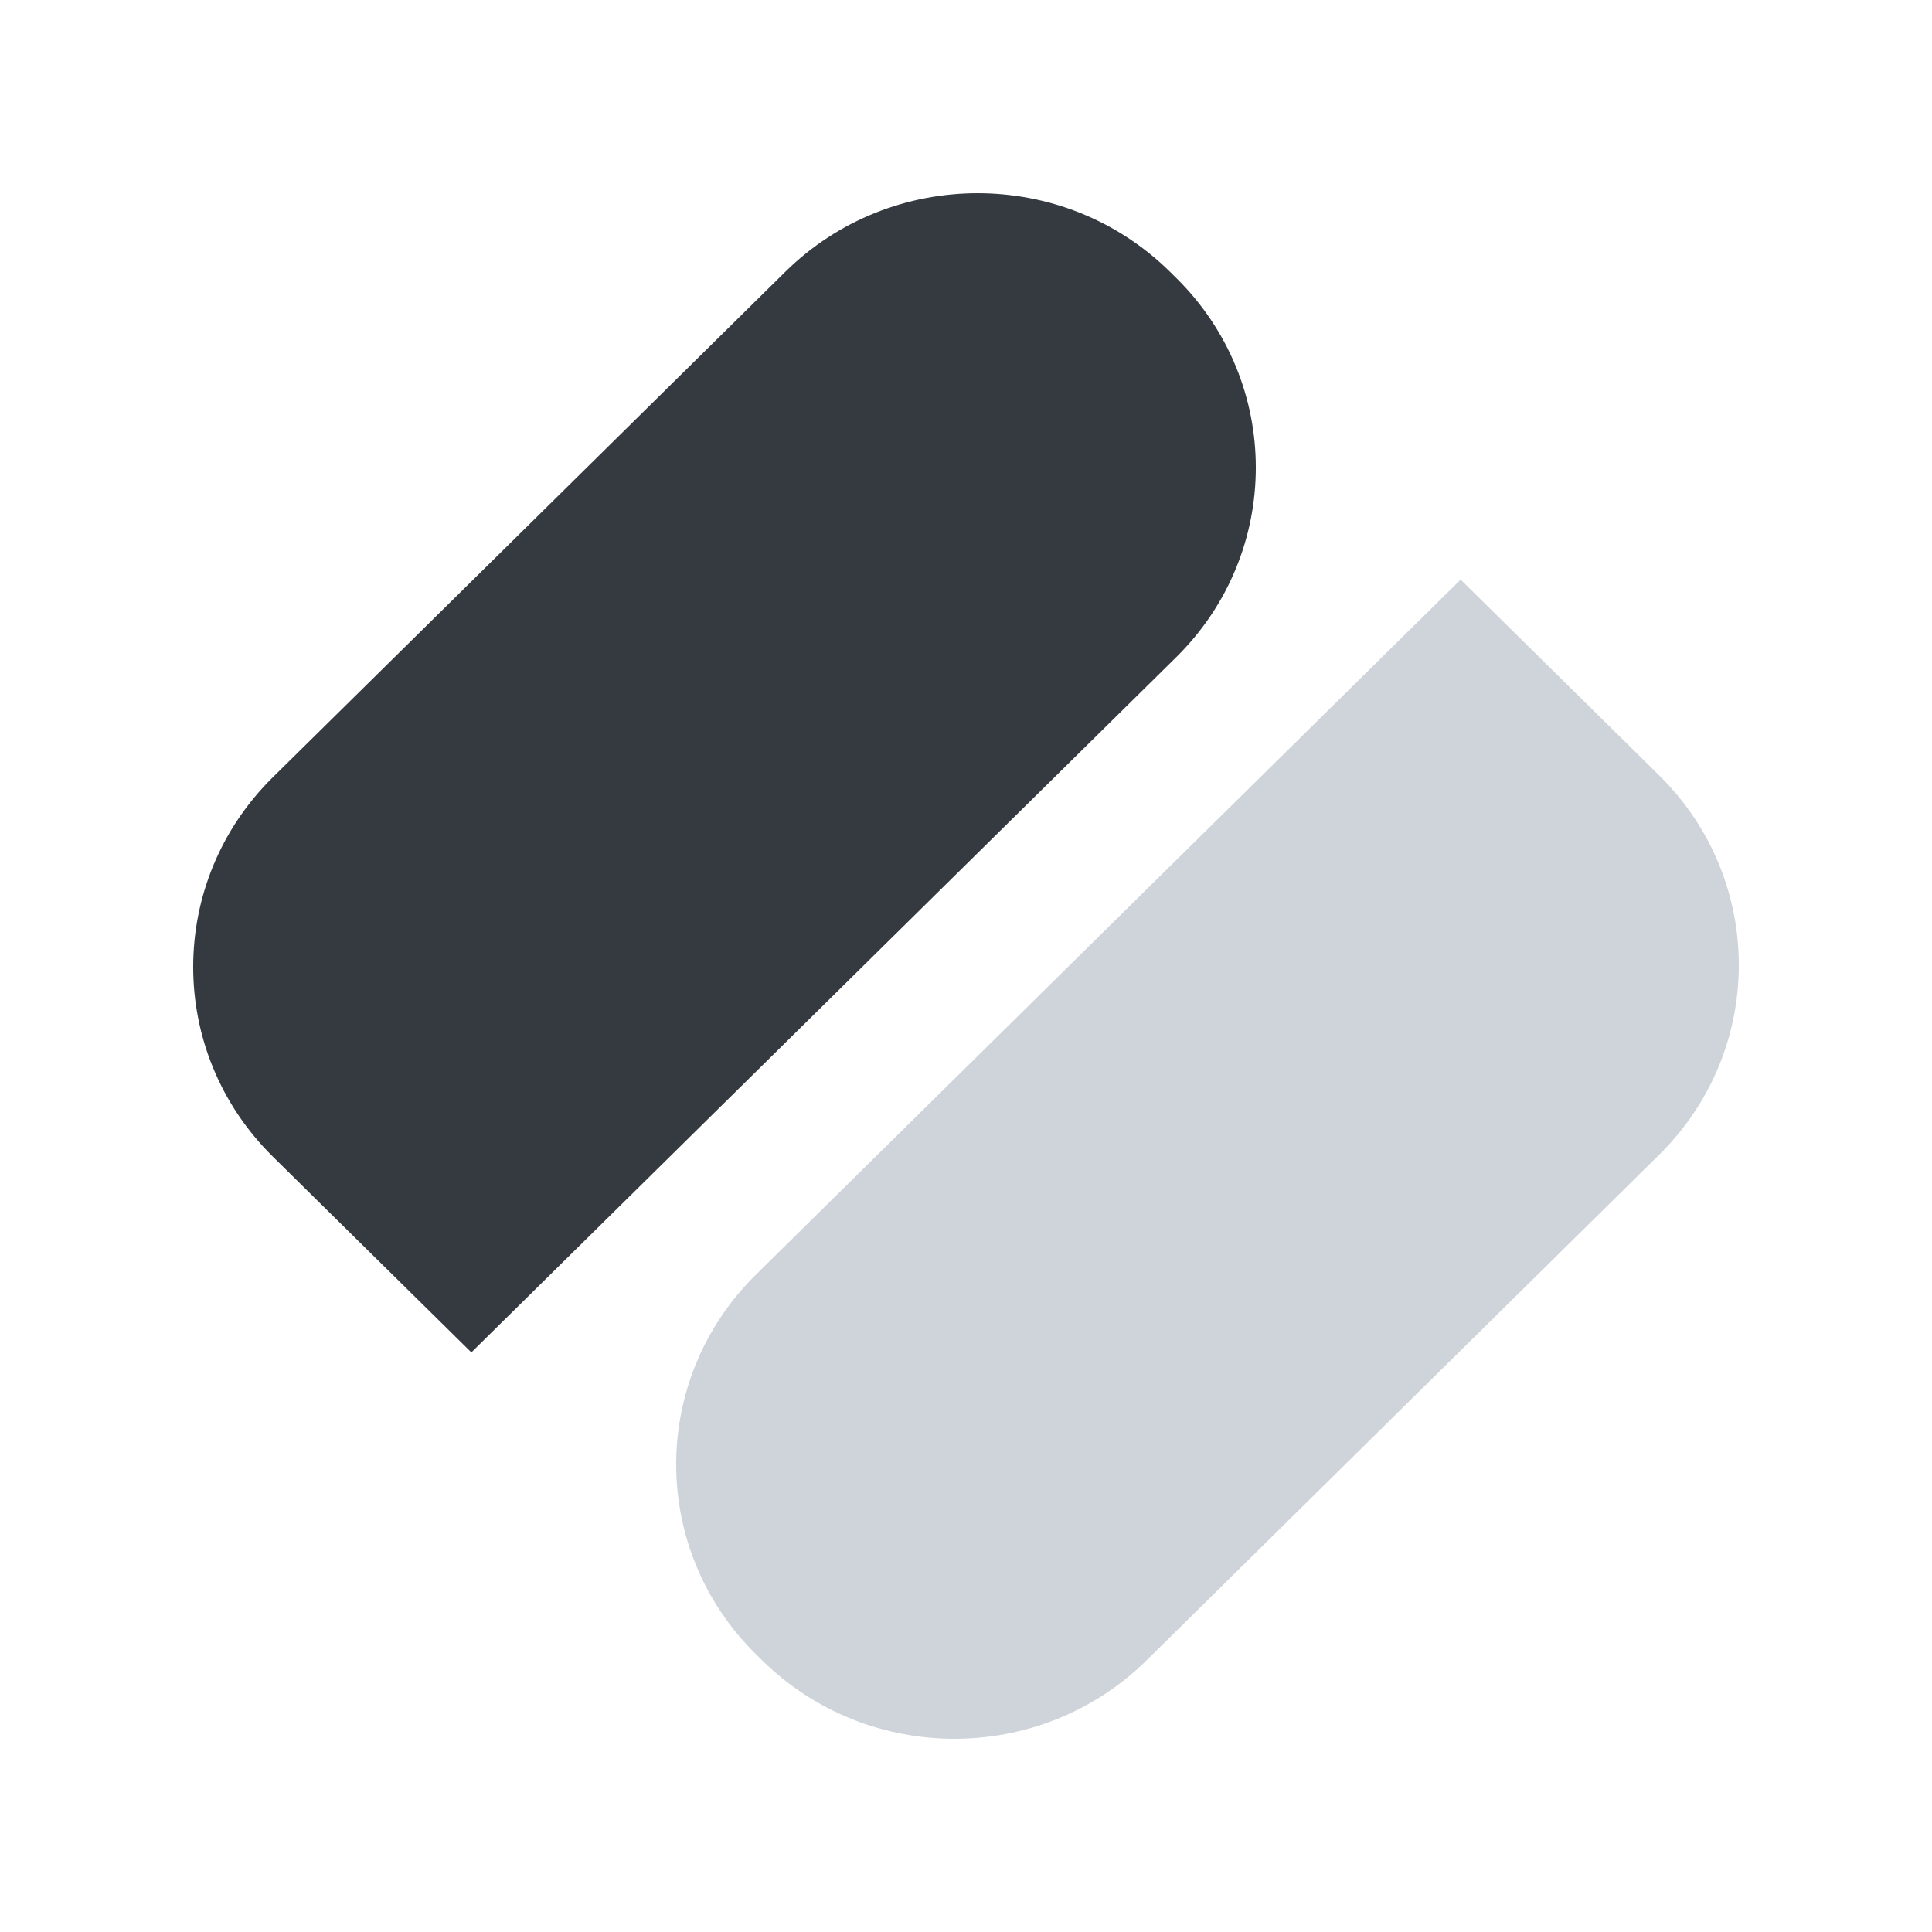
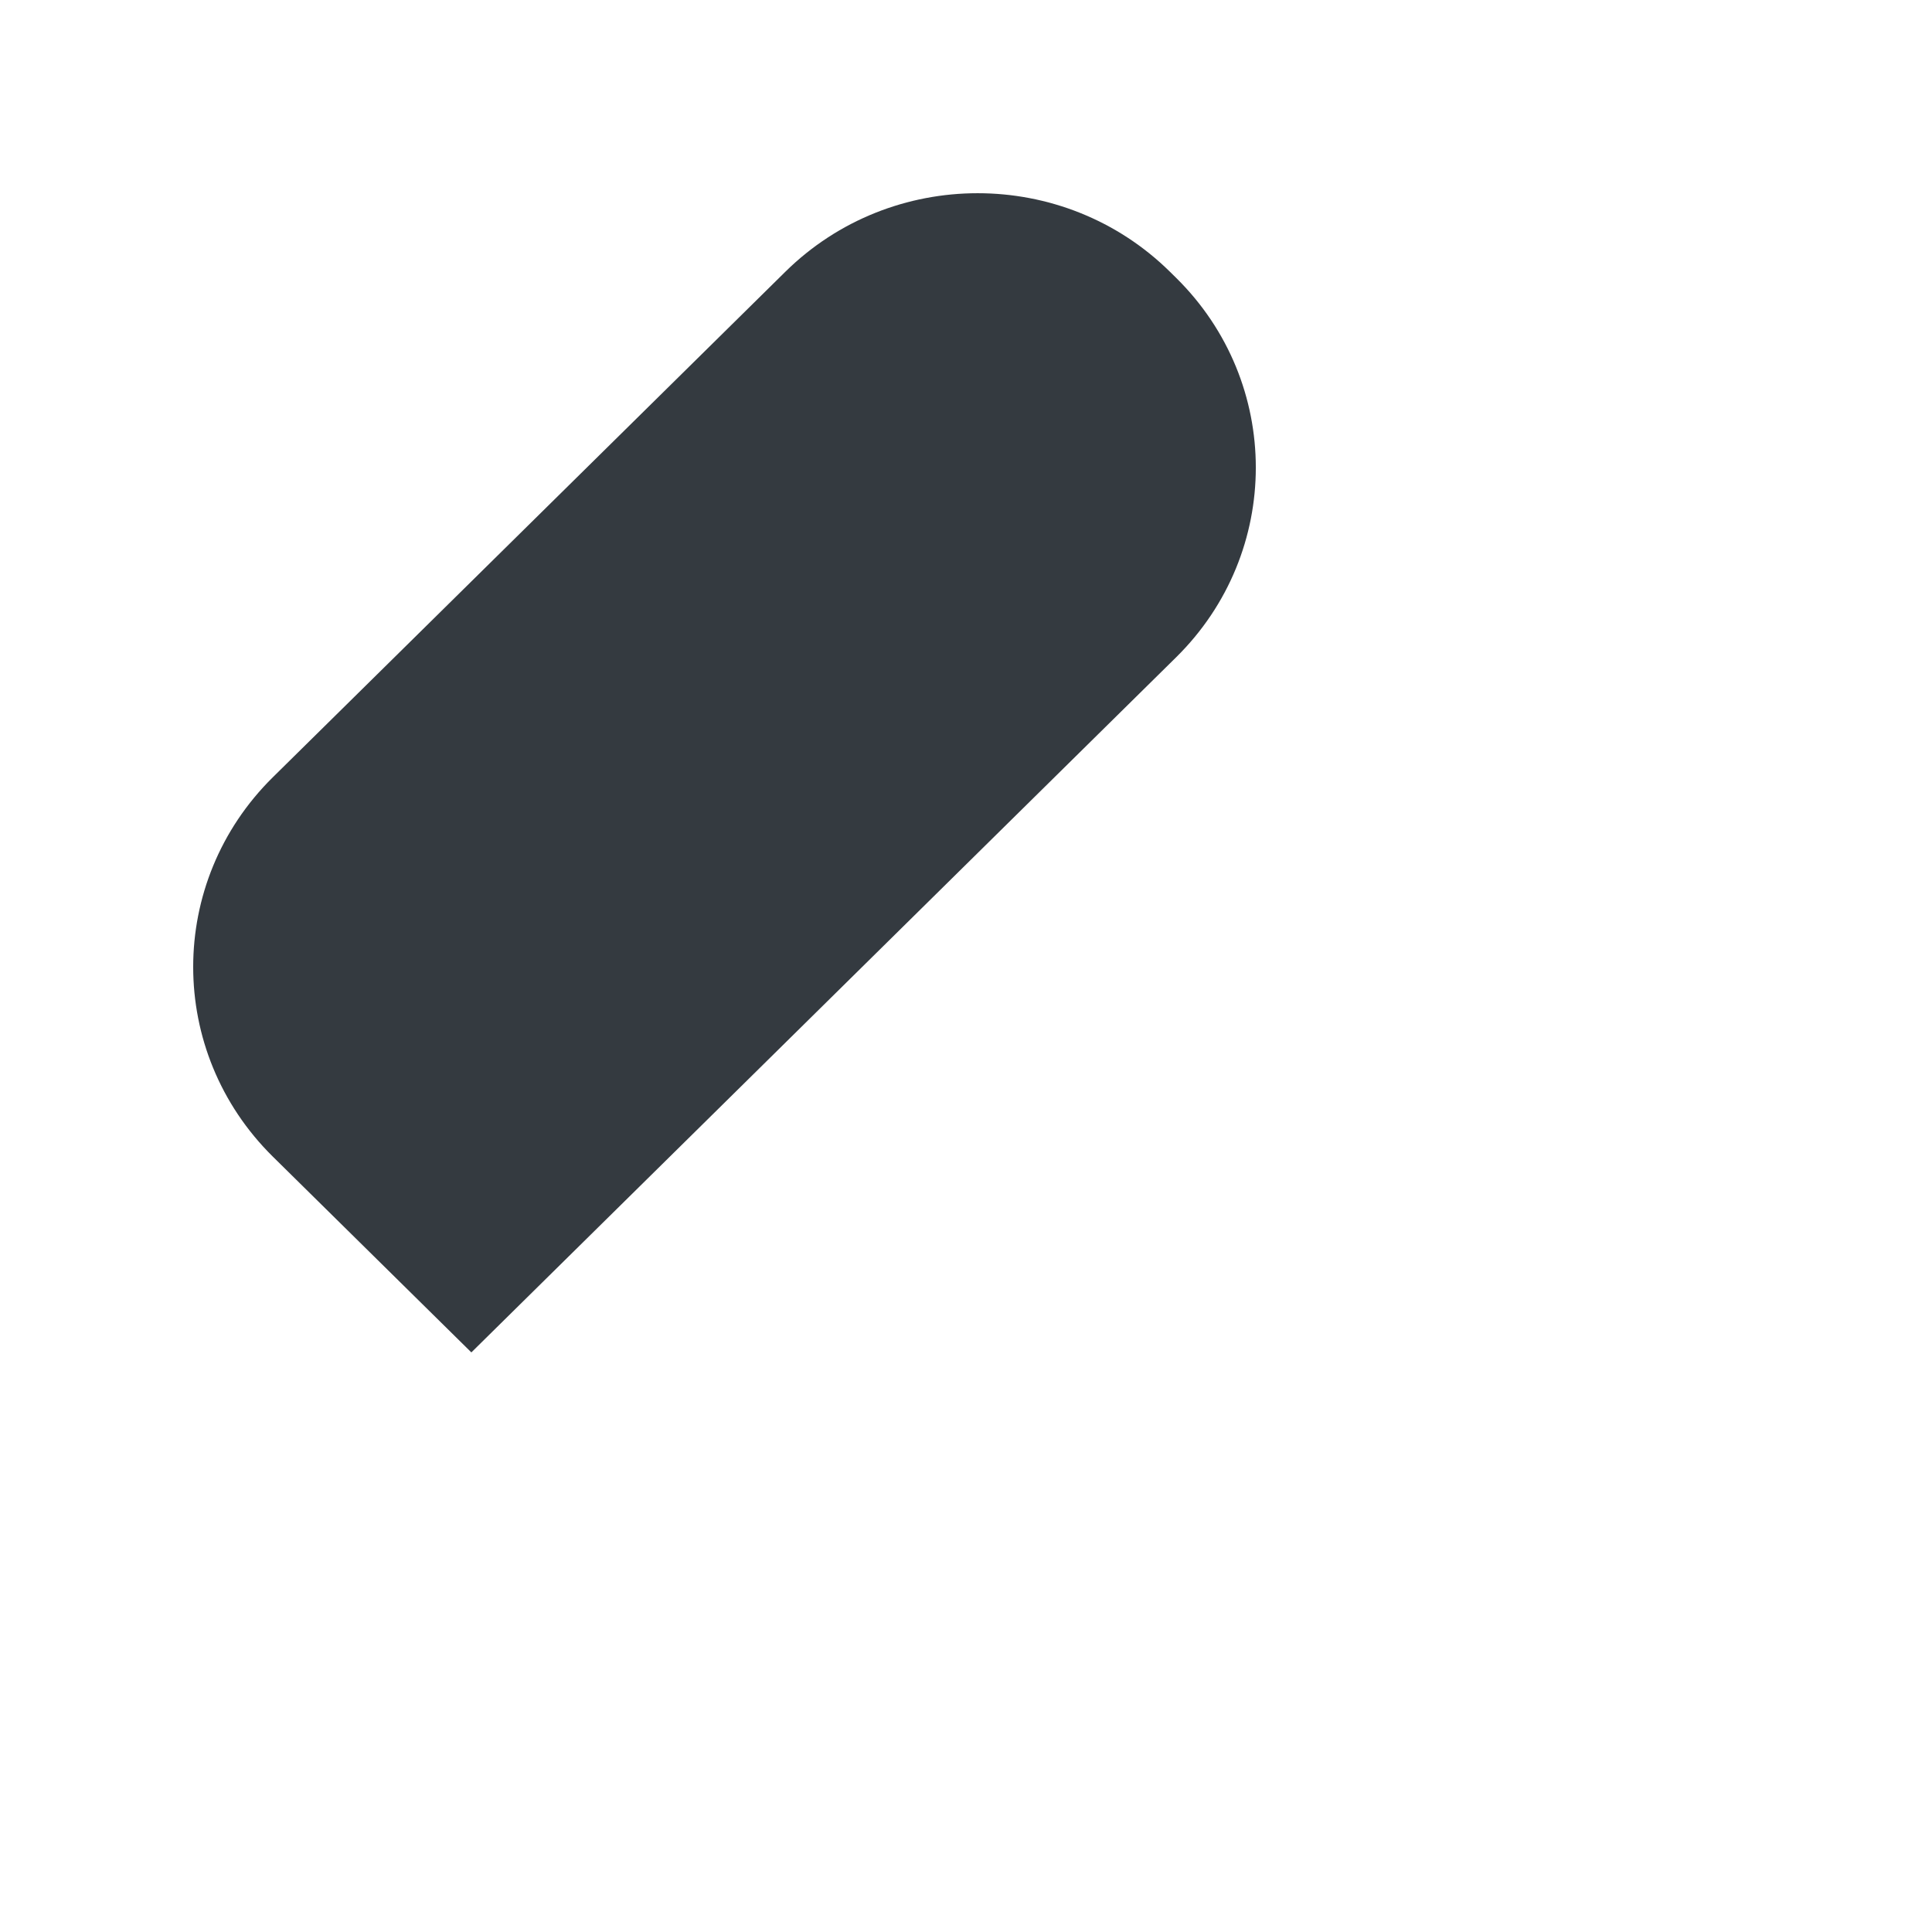
<svg xmlns="http://www.w3.org/2000/svg" width="40" height="40" viewBox="0 0 40 40" fill="none">
  <path d="M24.351 13.608L9.759 28L5.649 23.947C3.45 21.777 3.45 18.261 5.649 16.092L16.259 5.627C18.458 3.458 22.024 3.458 24.223 5.627L24.351 5.753C26.55 7.922 26.55 11.439 24.351 13.608Z" fill="#343A40" />
-   <path d="M15.649 26.392L30.241 12L34.351 16.053C36.55 18.223 36.55 21.739 34.351 23.908L23.741 34.373C21.542 36.542 17.976 36.542 15.777 34.373L15.649 34.247C13.45 32.078 13.45 28.561 15.649 26.392Z" fill="#CED4DA" />
</svg>